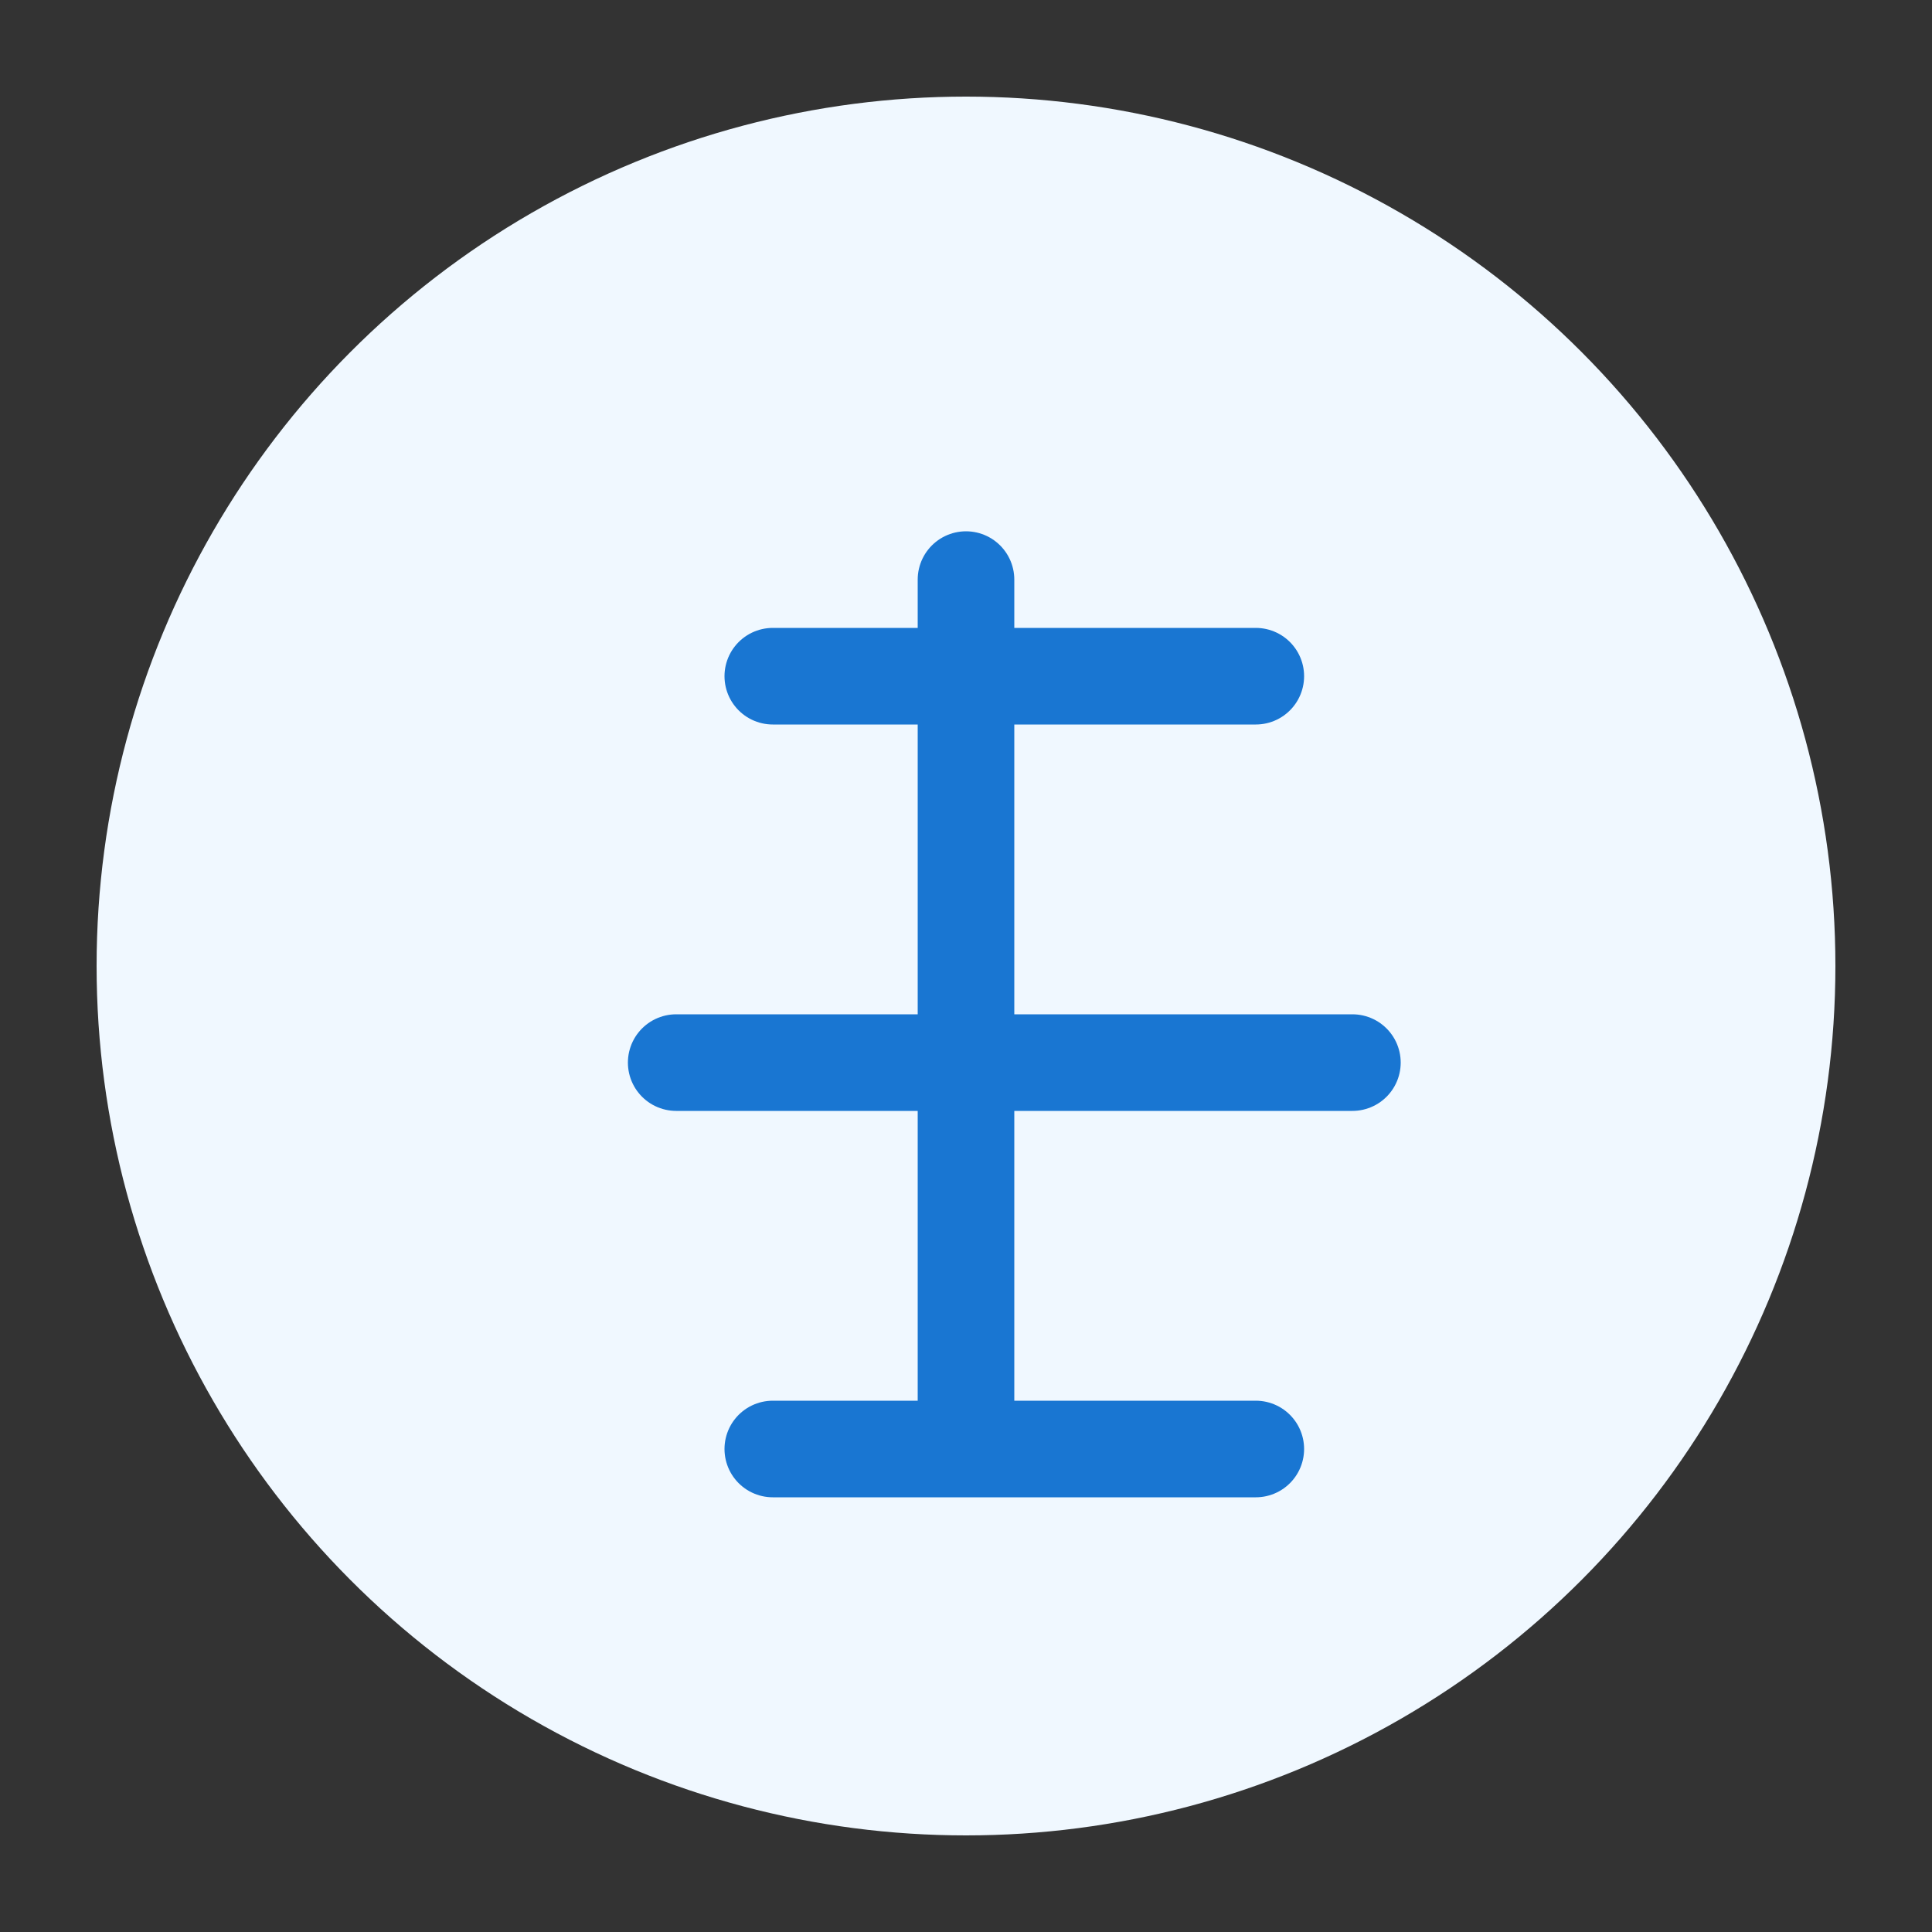
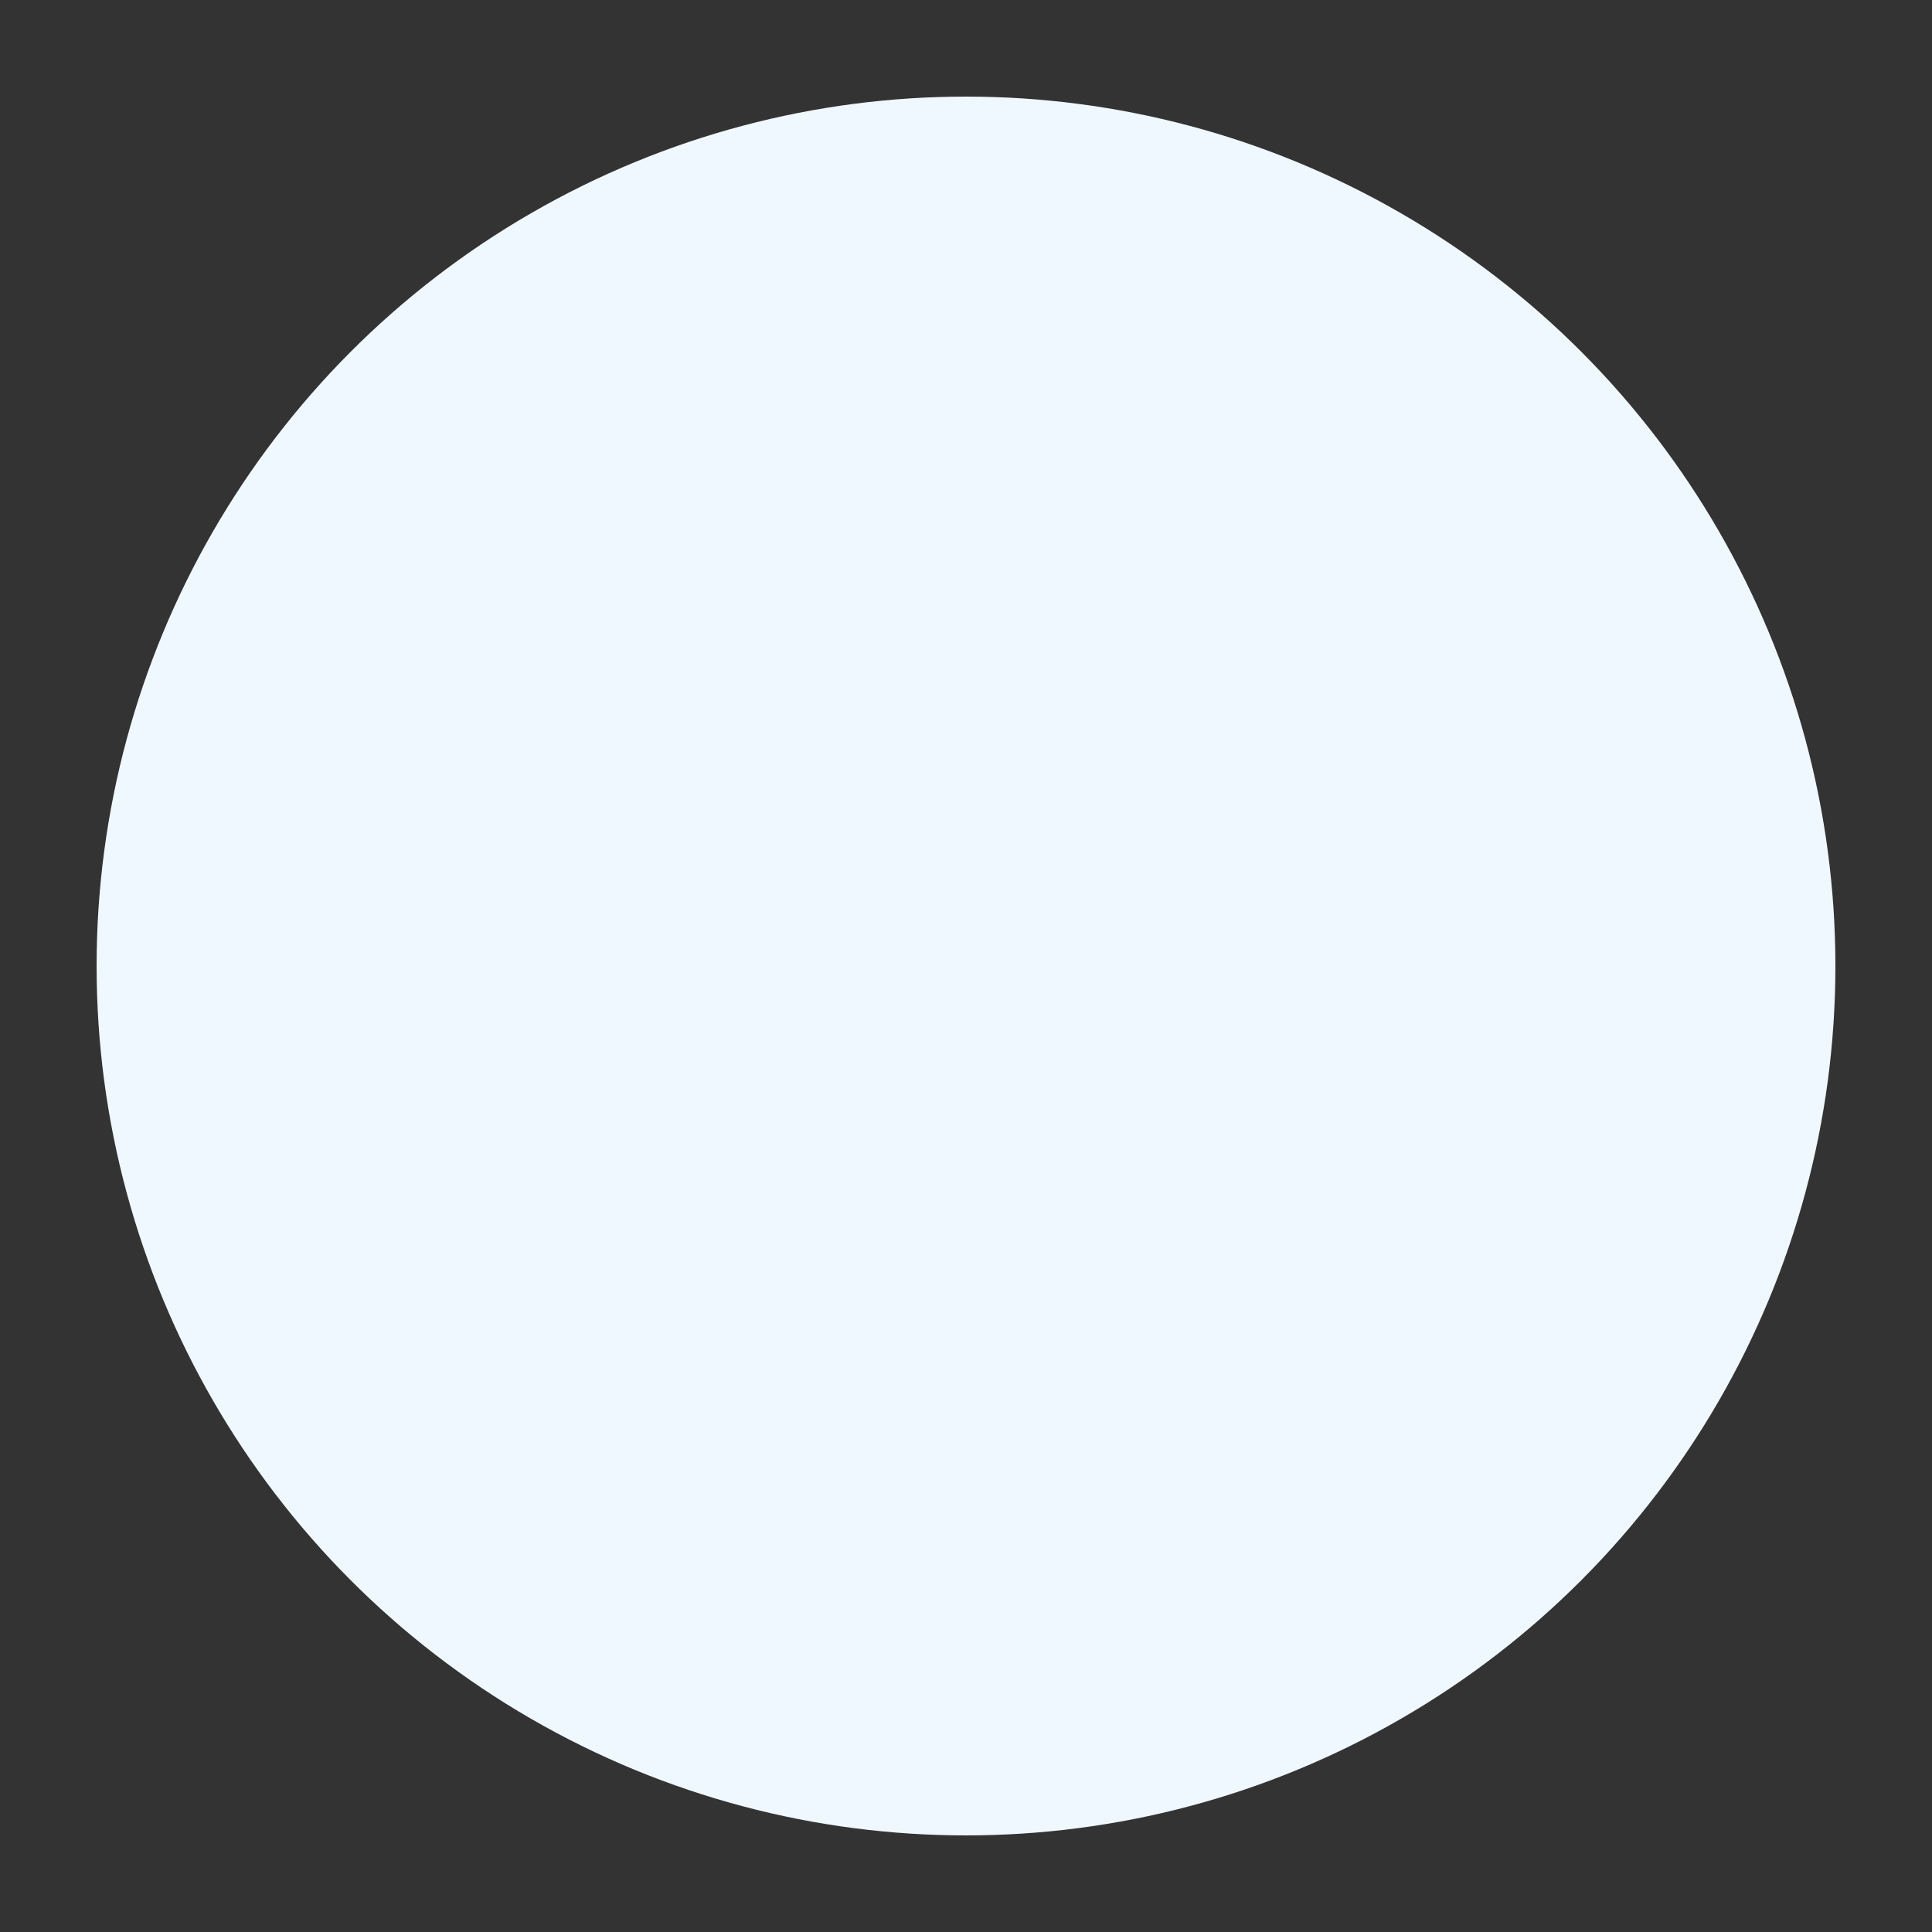
<svg xmlns="http://www.w3.org/2000/svg" width="100" height="100" viewBox="0 0 100 100">
  <rect x="0" y="0" width="100" height="100" fill="#333333" stroke="none" />
  <circle cx="50" cy="50" r="45" fill="#f0f8ff" />
  <g transform="translate(30, 20)">
-     <path d="M10 15 H35 M5 35 H40 M20 10 V55 M10 55 H35" stroke="#1976D2" stroke-width="5" stroke-linecap="round" fill="none" />
-   </g>
+     </g>
</svg>